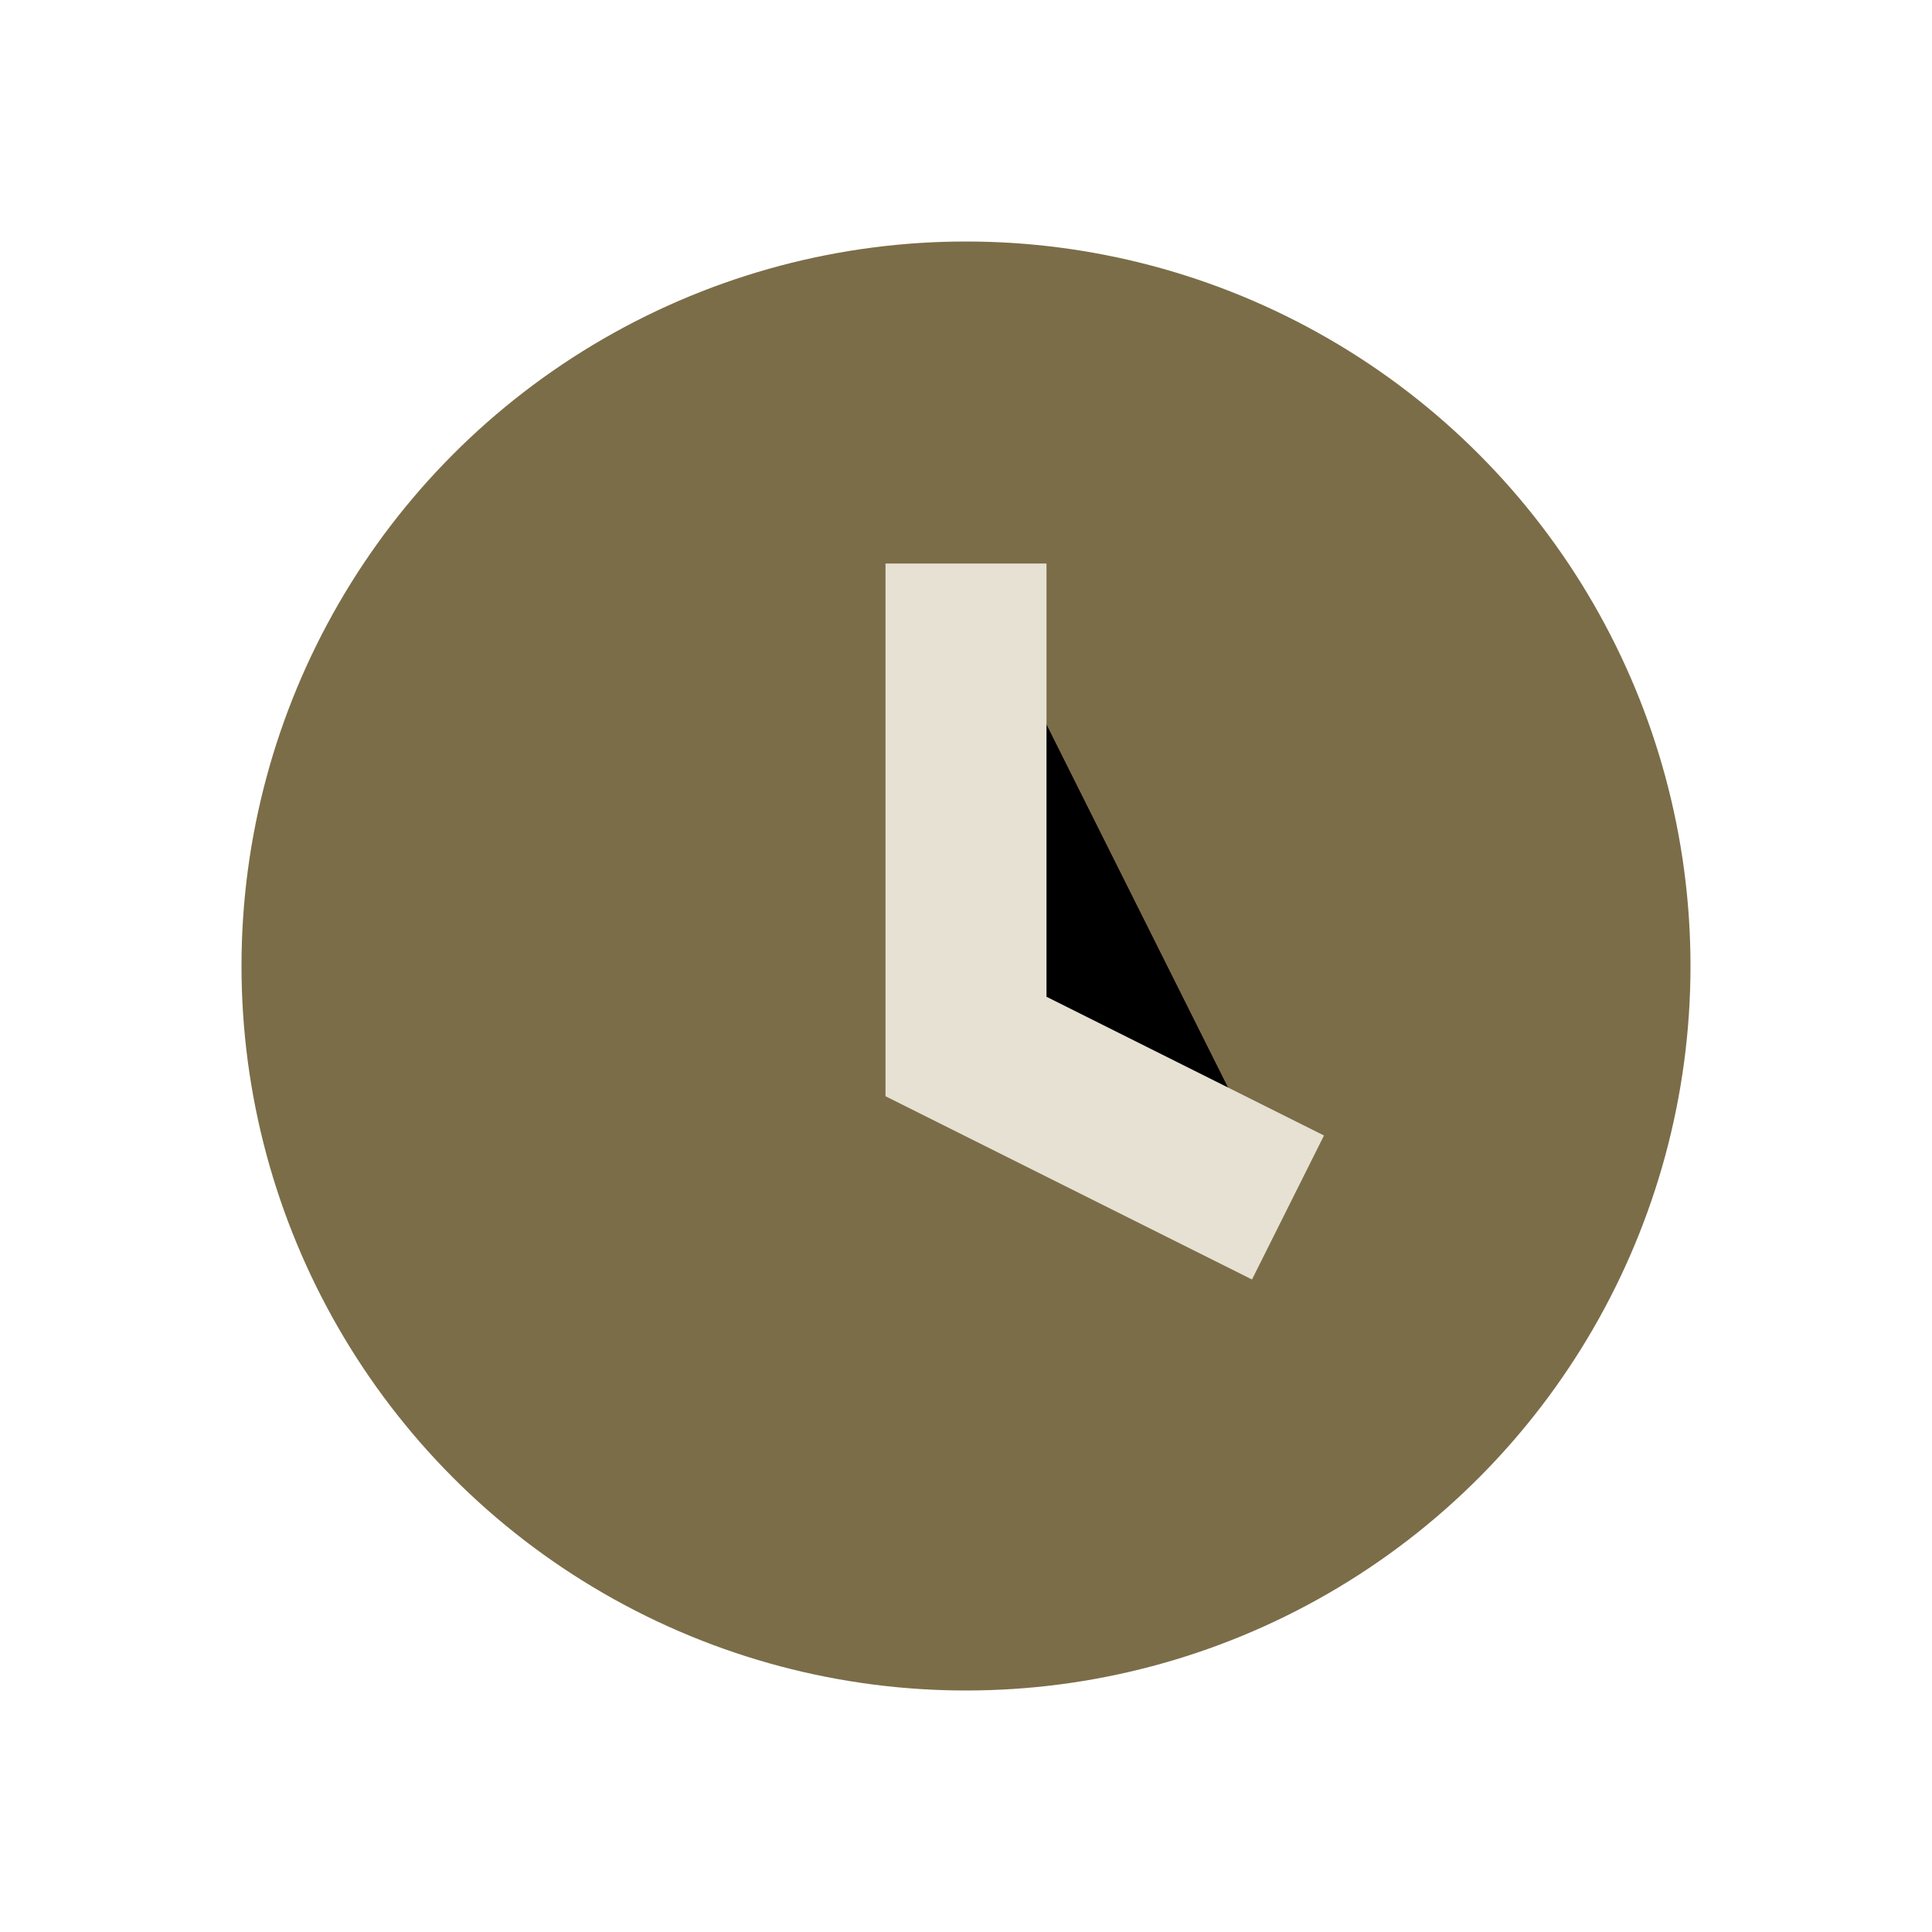
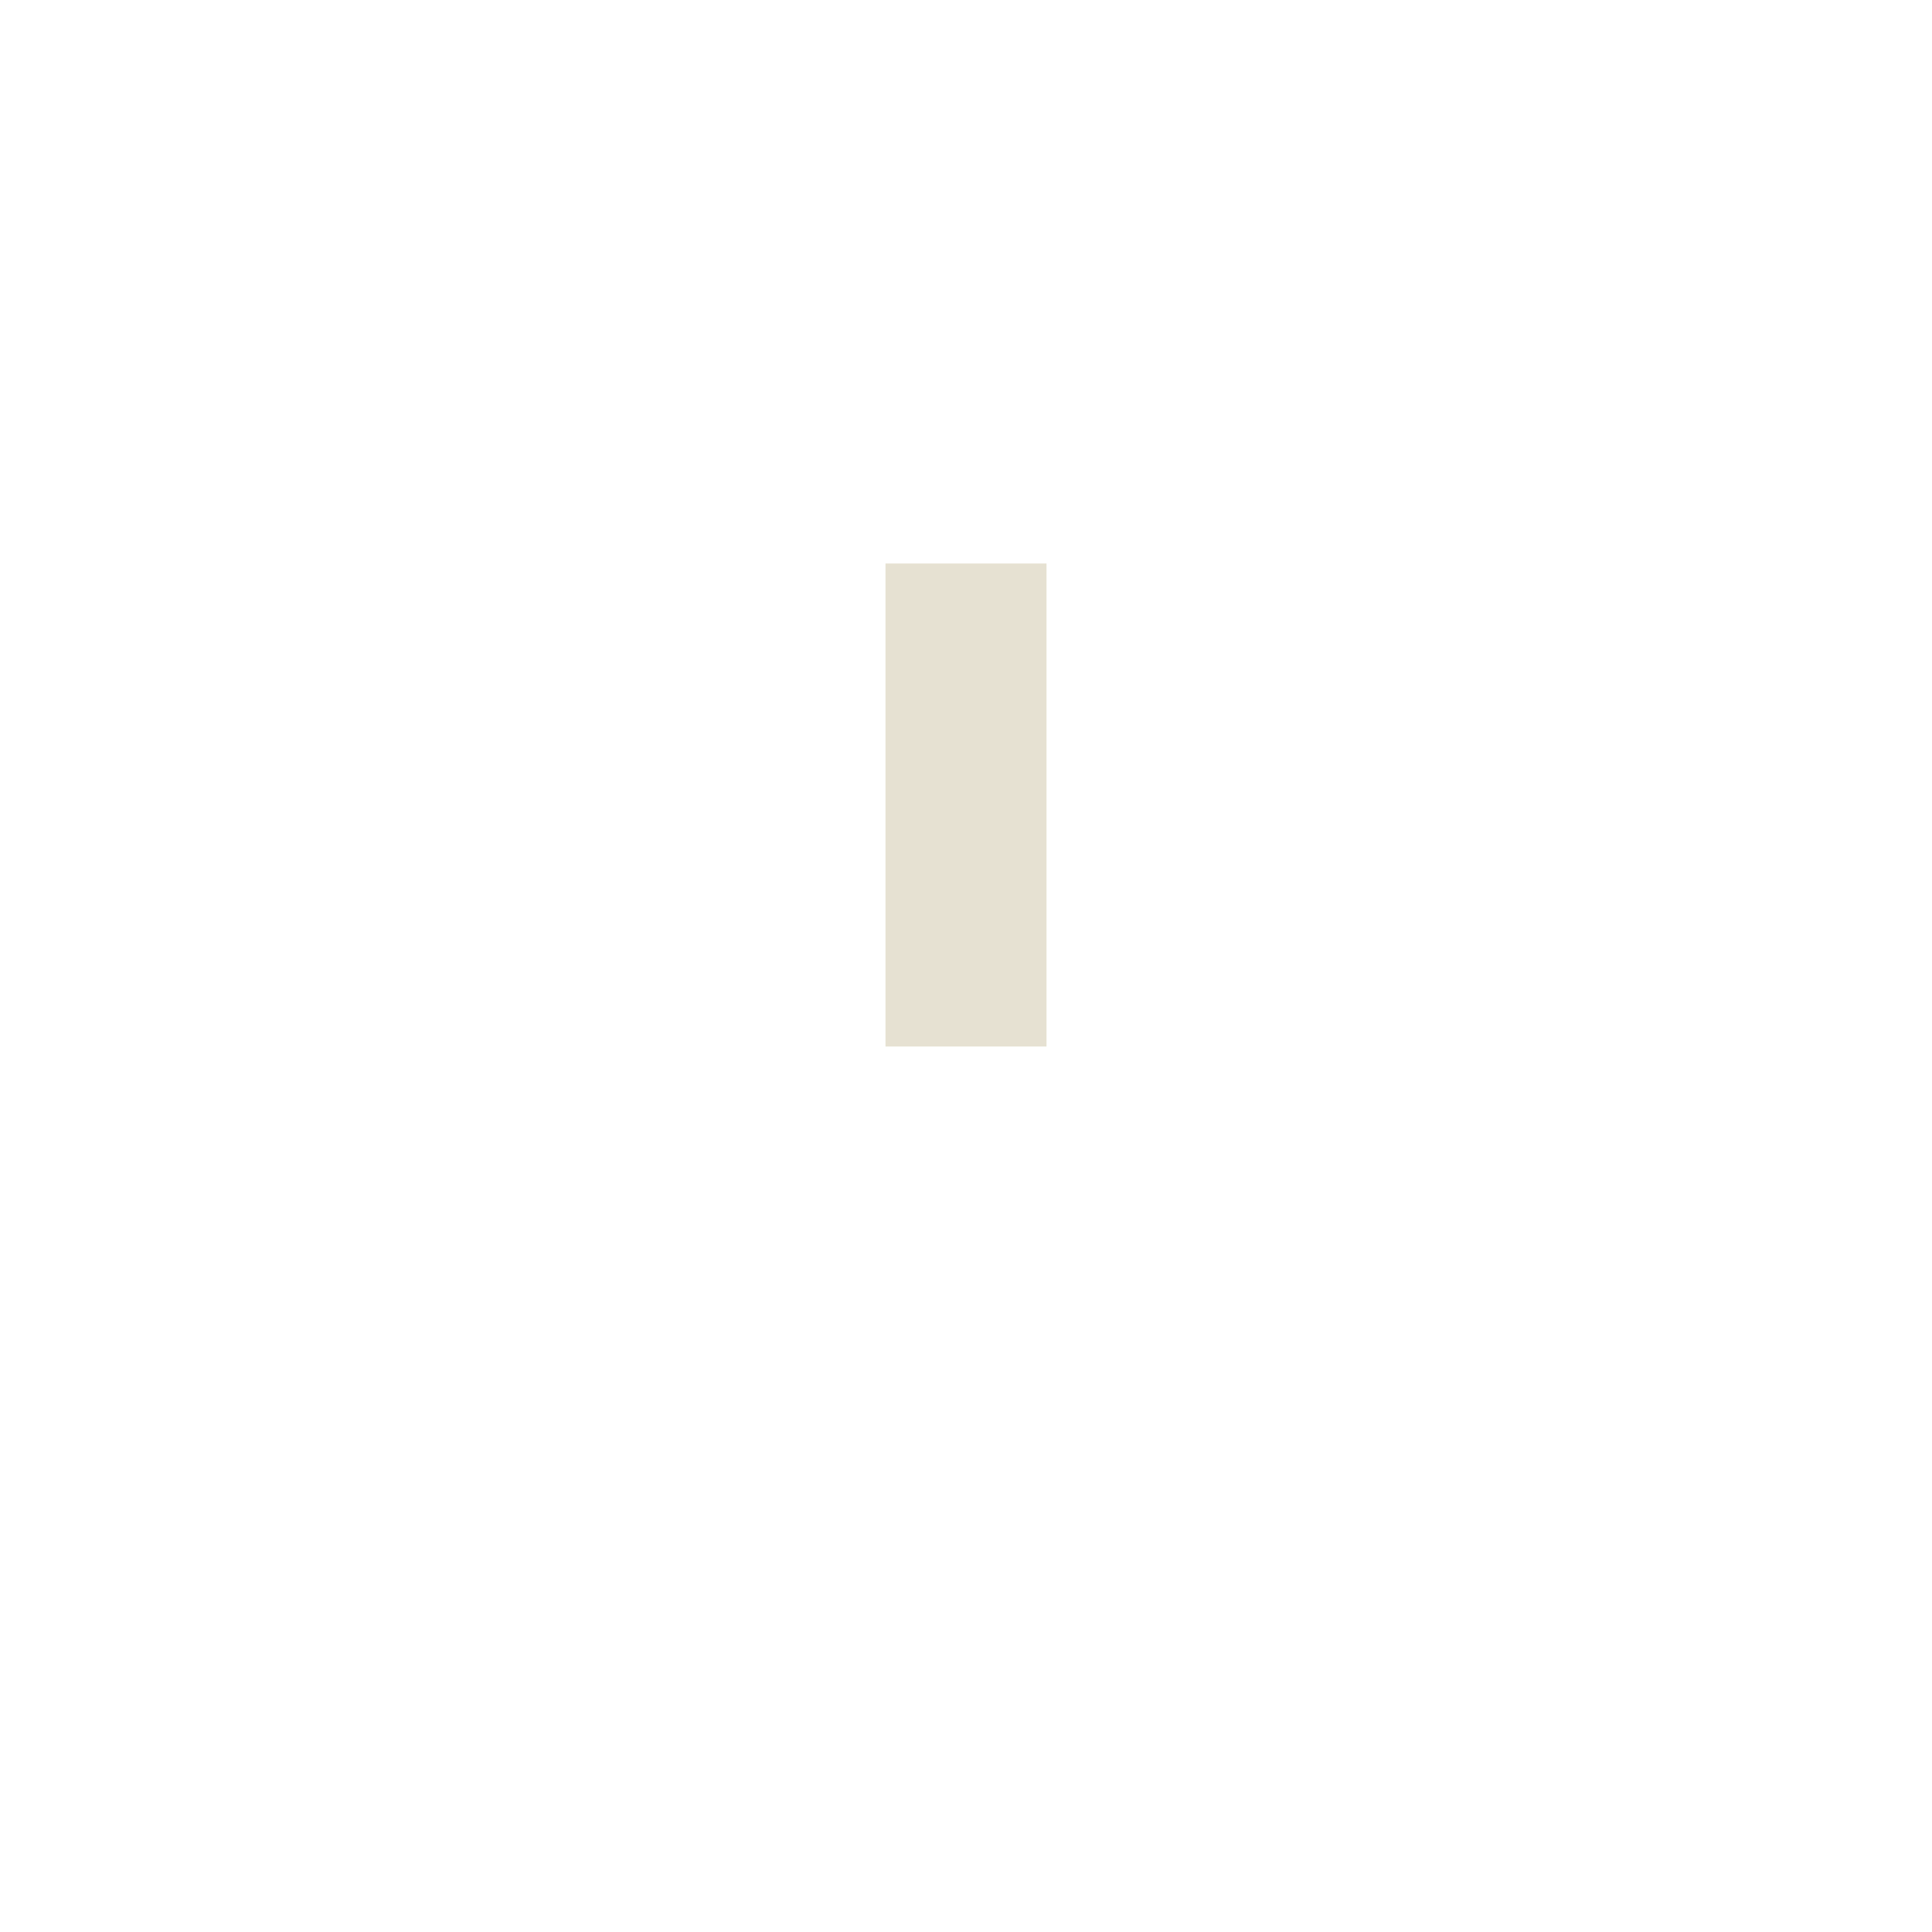
<svg xmlns="http://www.w3.org/2000/svg" width="24" height="24" viewBox="0 0 24 24">
-   <circle cx="12" cy="12" r="9" fill="#7B6D48" />
-   <path stroke="#E6E1D2" stroke-width="2" d="M12 7v6l4 2" />
+   <path stroke="#E6E1D2" stroke-width="2" d="M12 7v6" />
</svg>